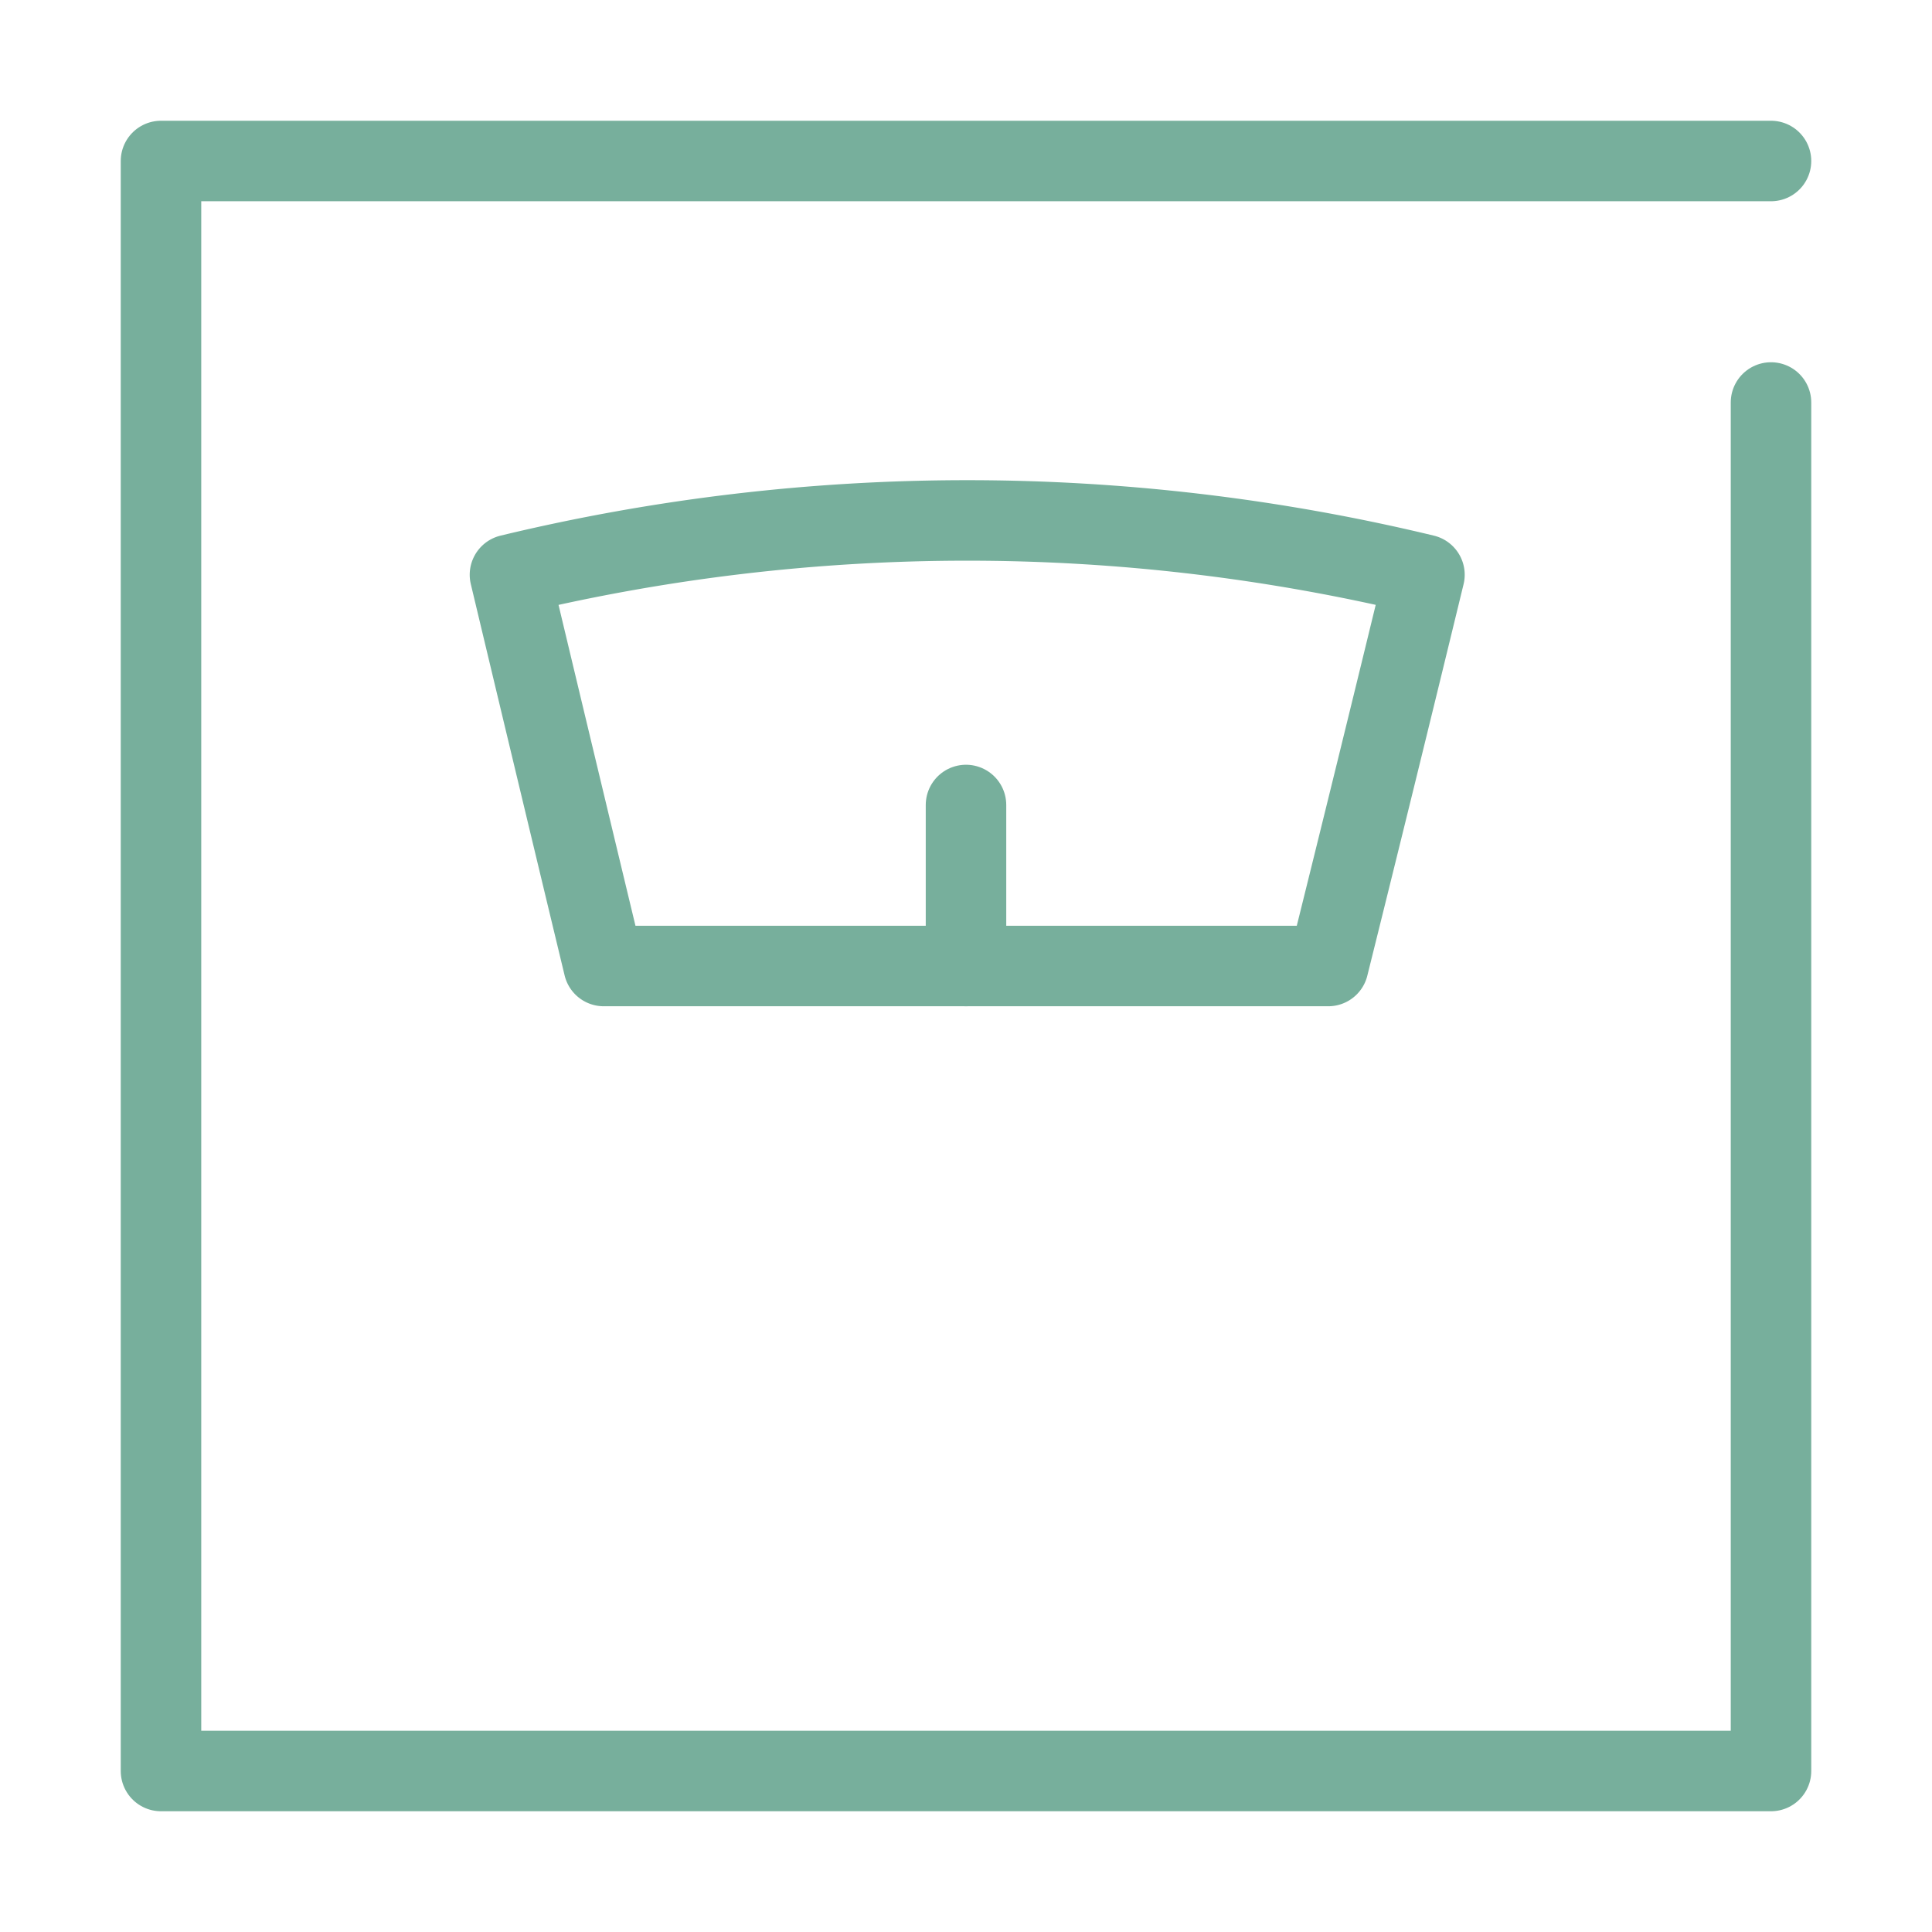
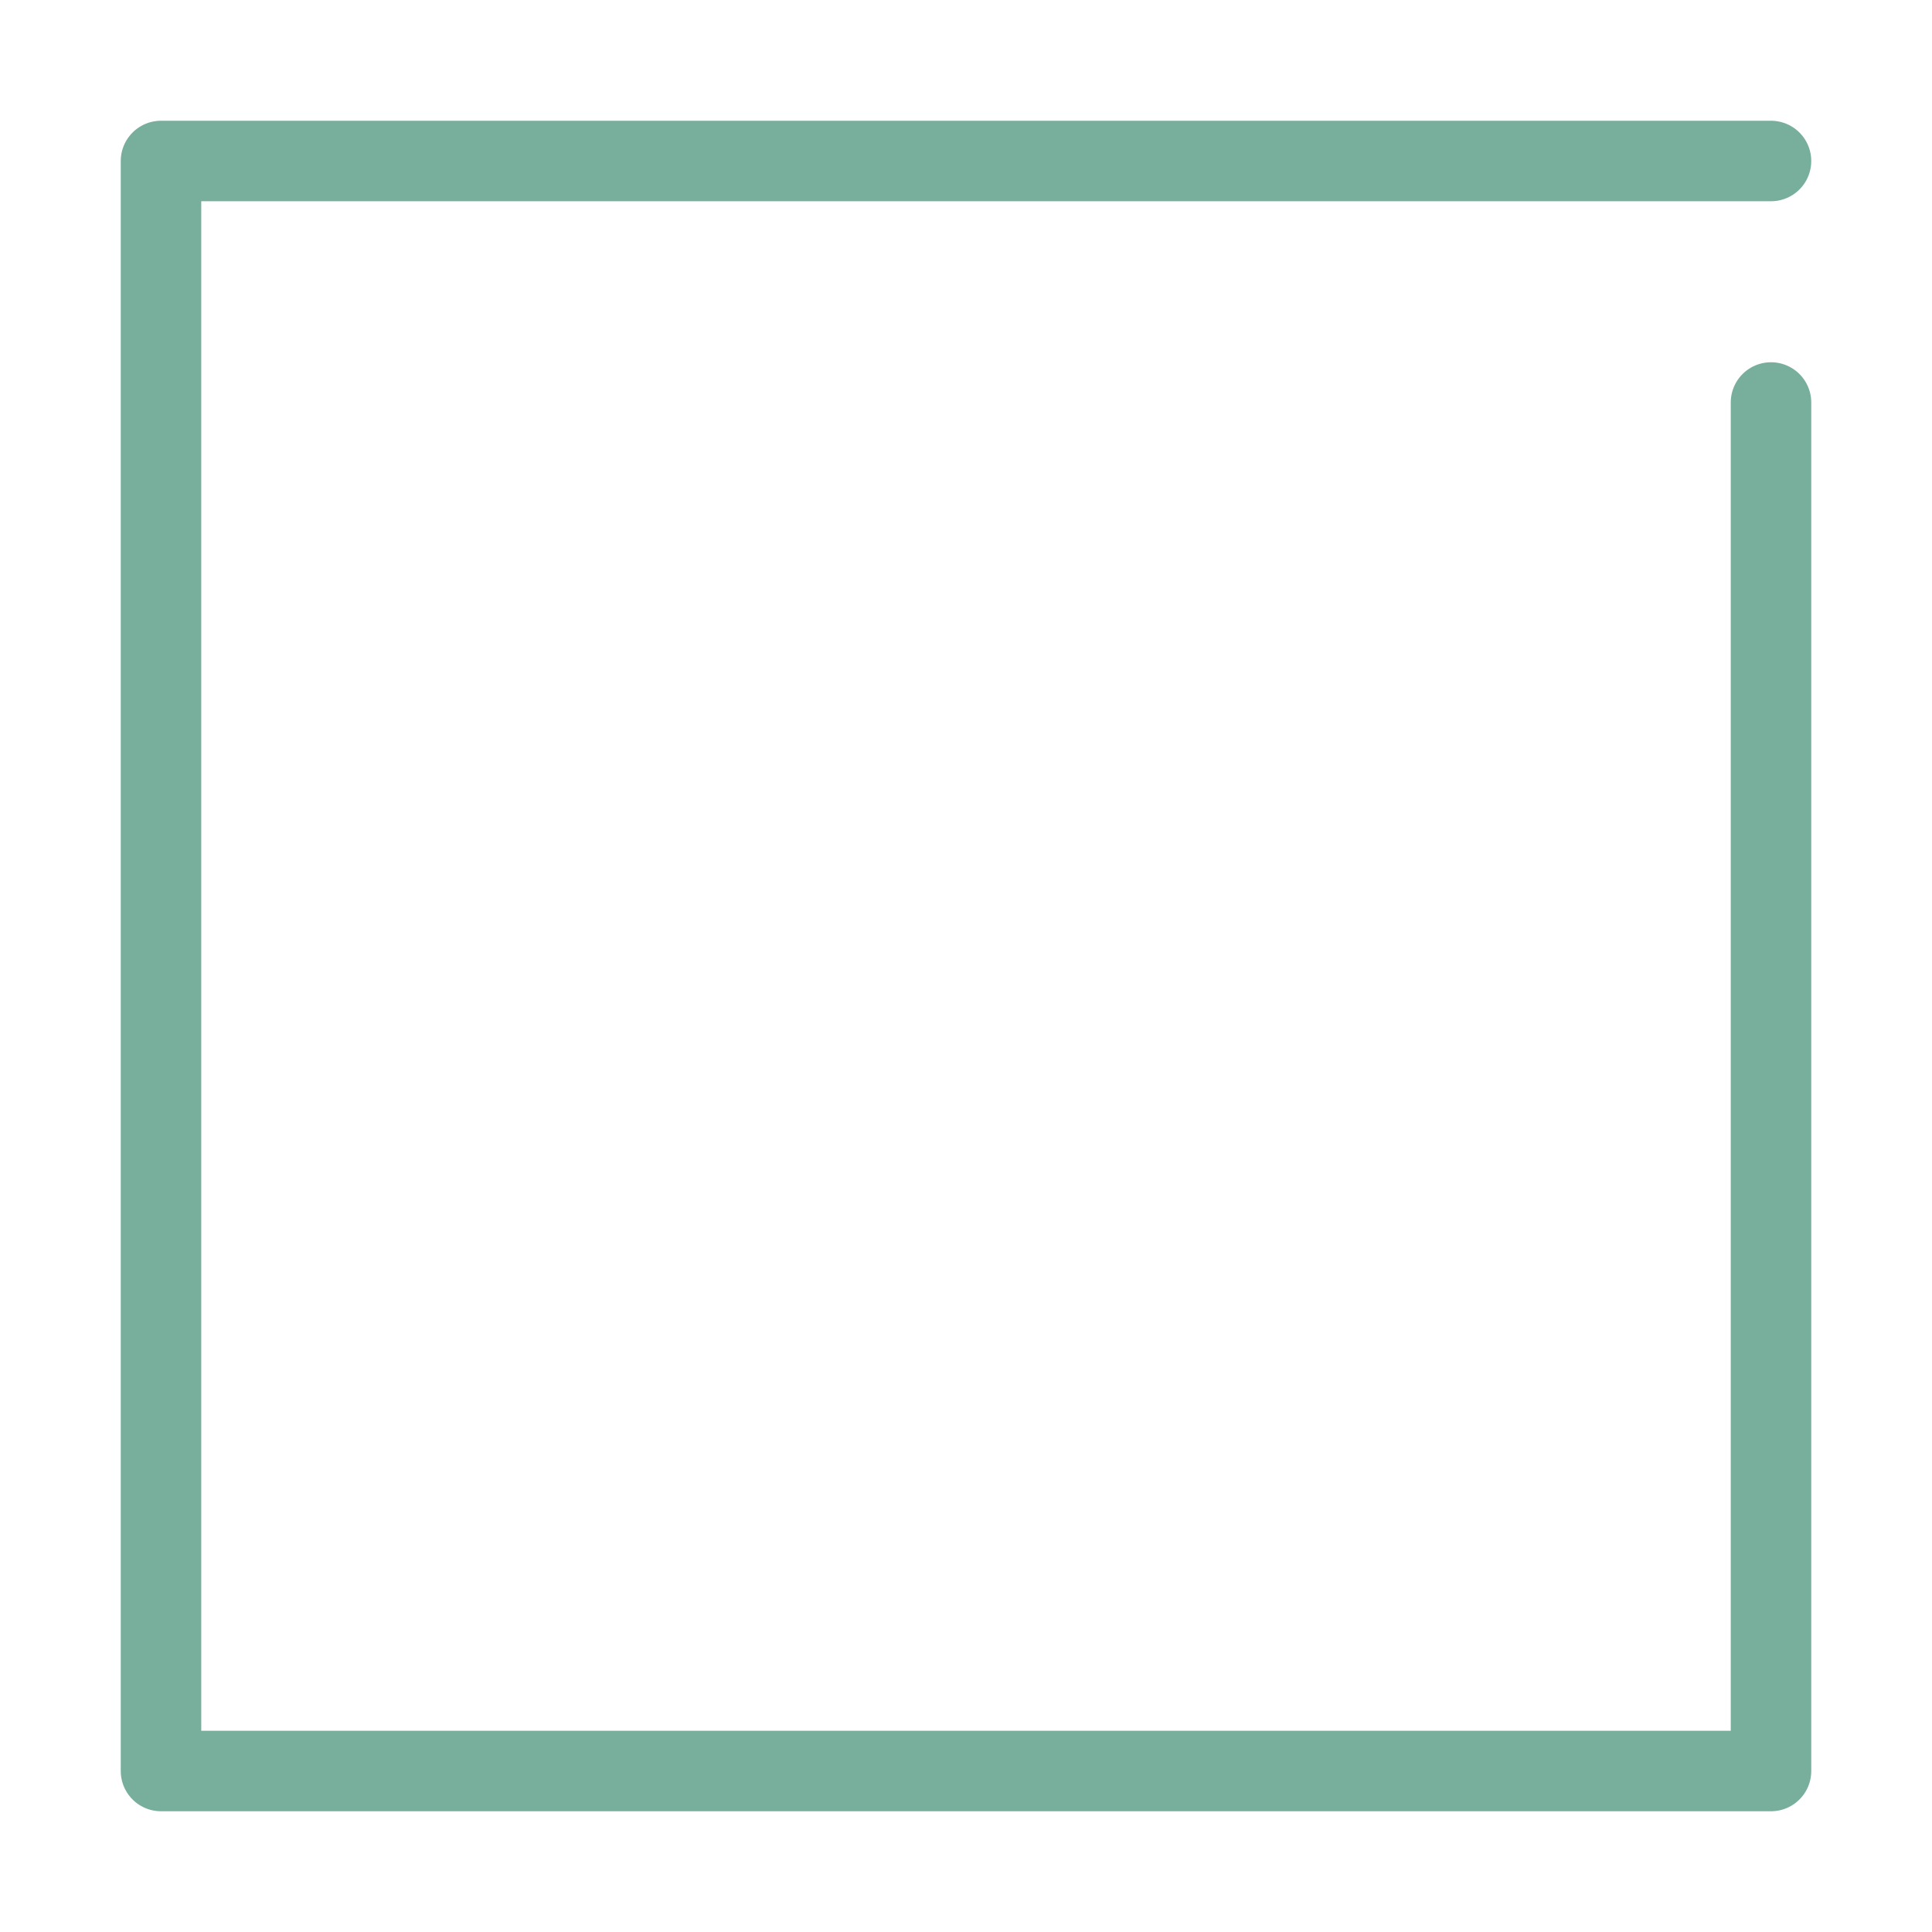
<svg xmlns="http://www.w3.org/2000/svg" id="レイヤー_1" data-name="レイヤー 1" viewBox="0 0 48 48">
  <defs>
    <style>.cls-1,.cls-2{fill:none;}.cls-2{stroke:#77af9c;stroke-linecap:round;stroke-linejoin:round;stroke-width:2px;}</style>
  </defs>
  <title>diet</title>
  <g id="ia">
    <g id="Rectangle">
      <rect id="rect" class="cls-1" width="48" height="48" />
    </g>
    <g id="icon_data" data-name="icon data">
-       <path class="cls-2" d="M15,24q-1.17-4.86-2.33-9.72a48.47,48.47,0,0,1,22.72,0Q34.21,19.14,33,24Z" />
-       <line class="cls-2" x1="24" y1="24" x2="24" y2="20" />
      <polyline class="cls-2" points="44 10 44 44 4 44 4 4 44 4" />
    </g>
  </g>
</svg>